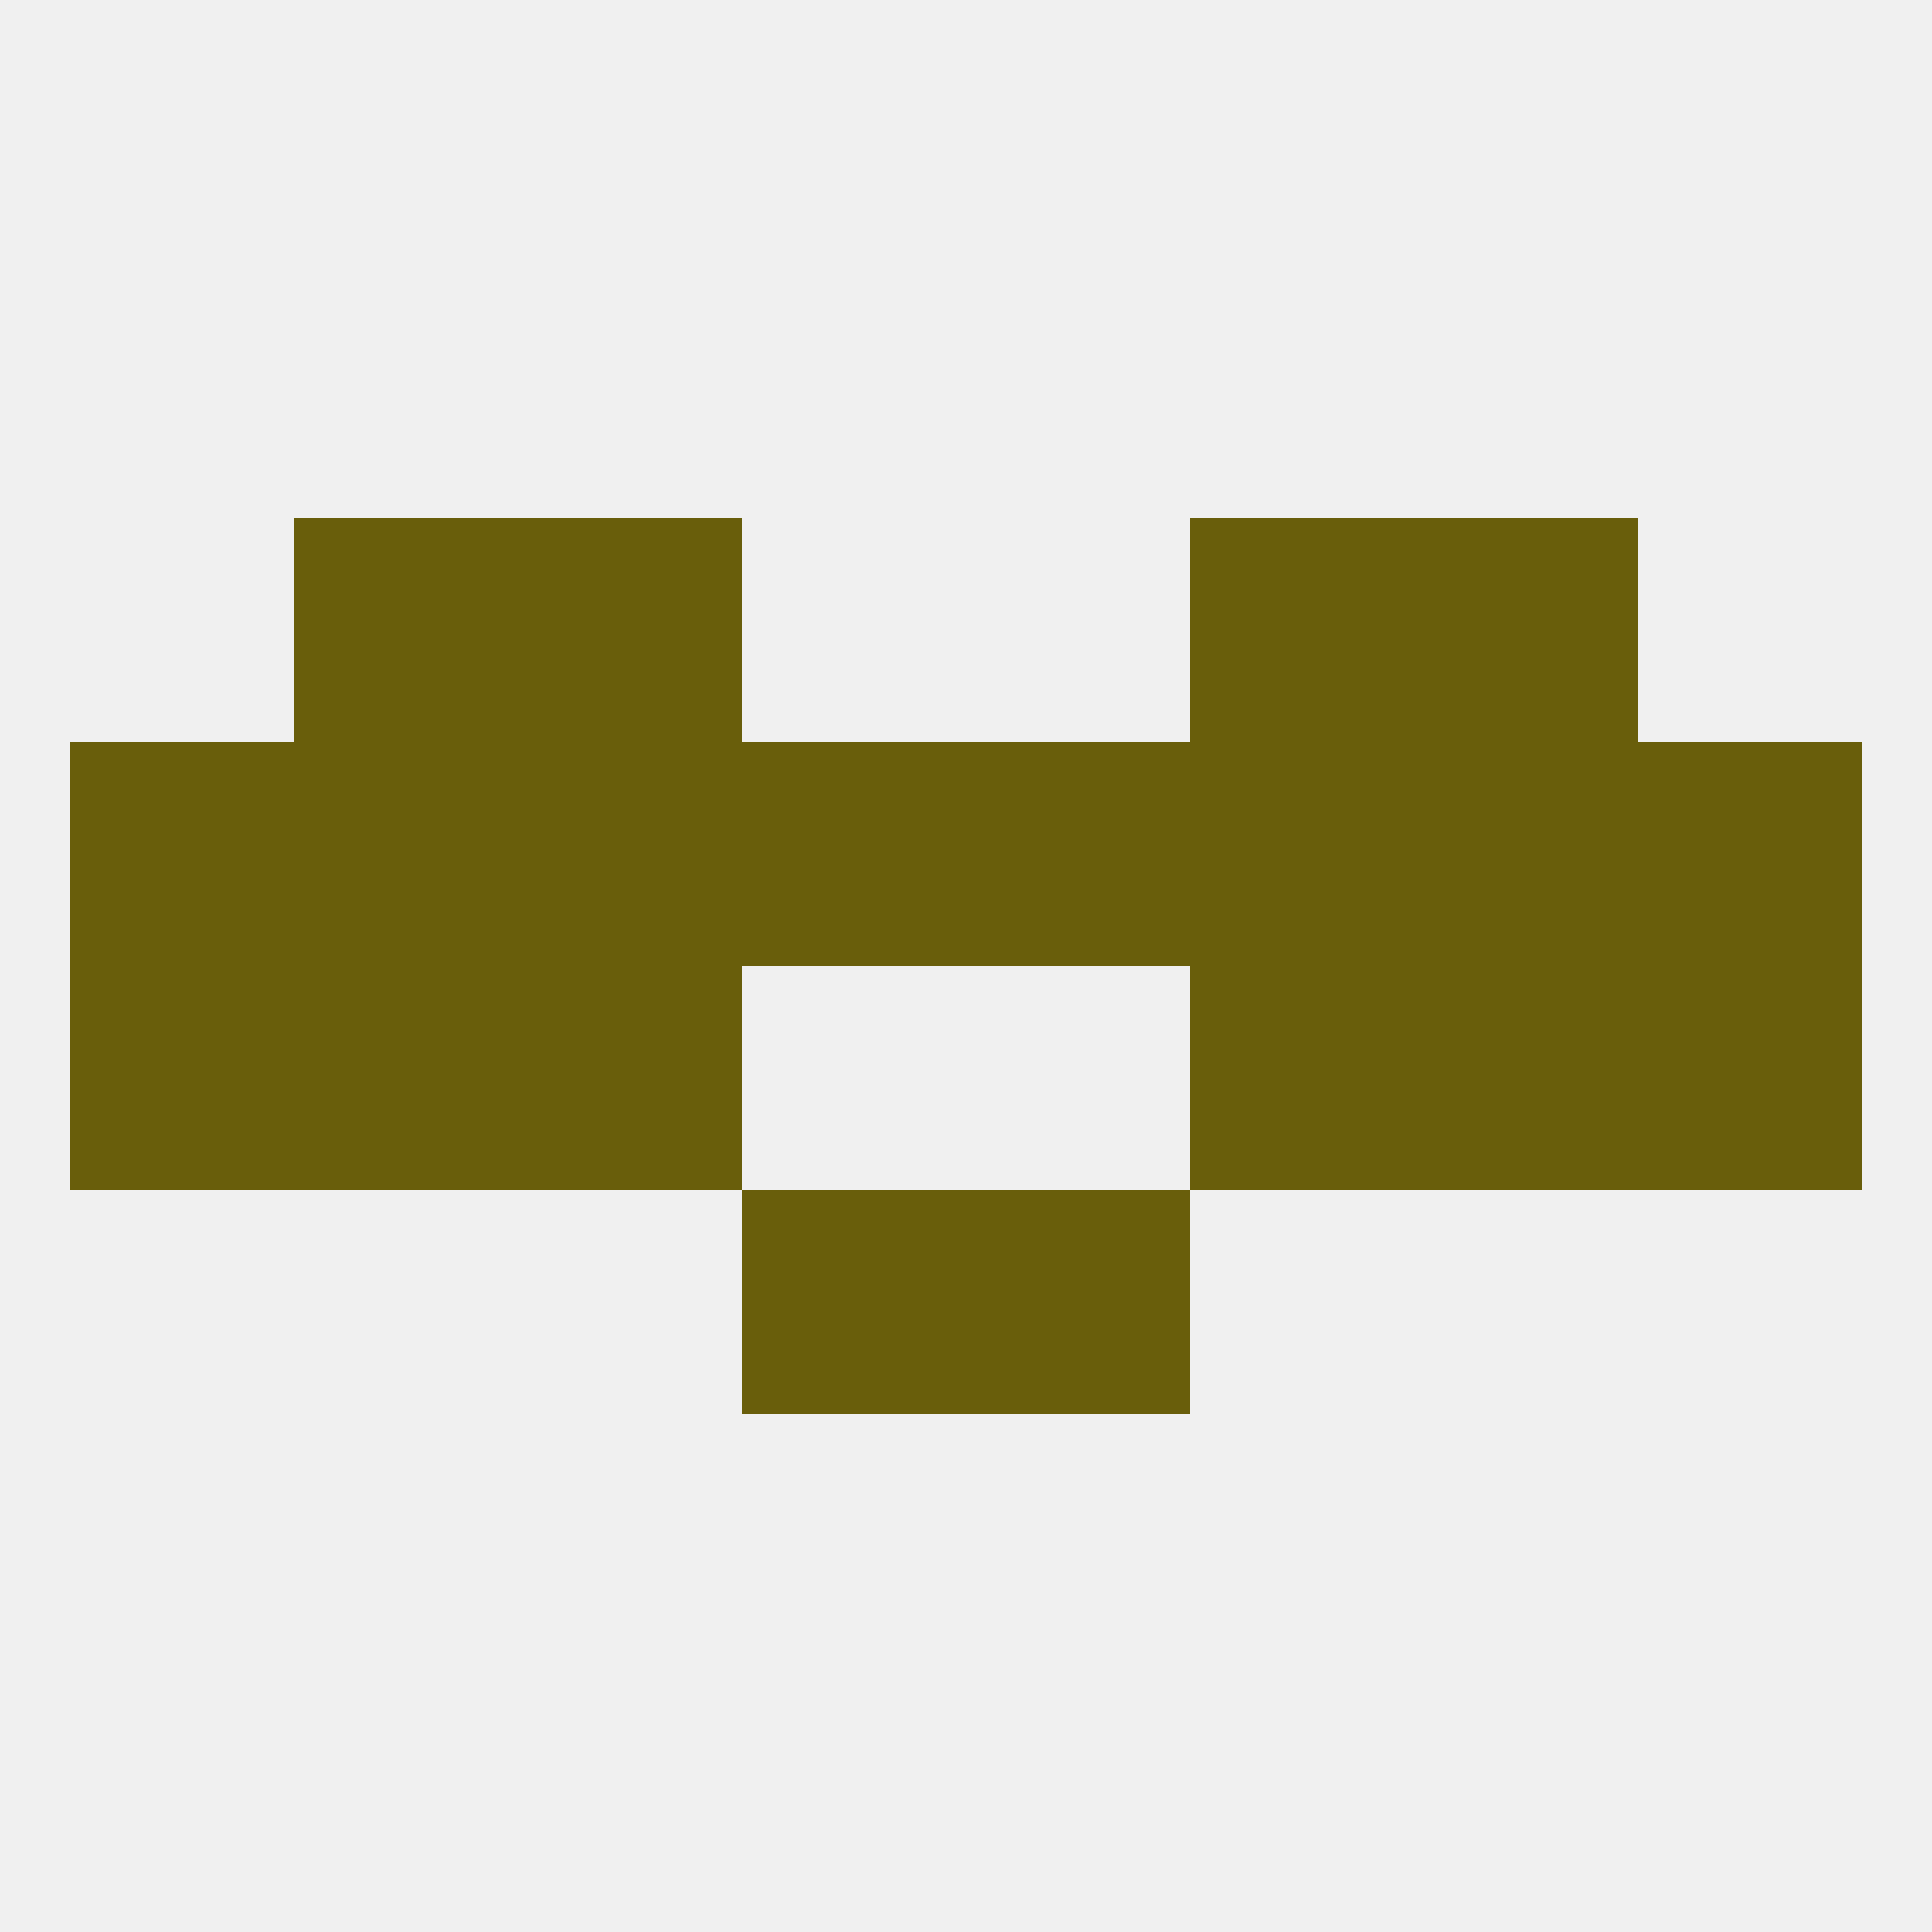
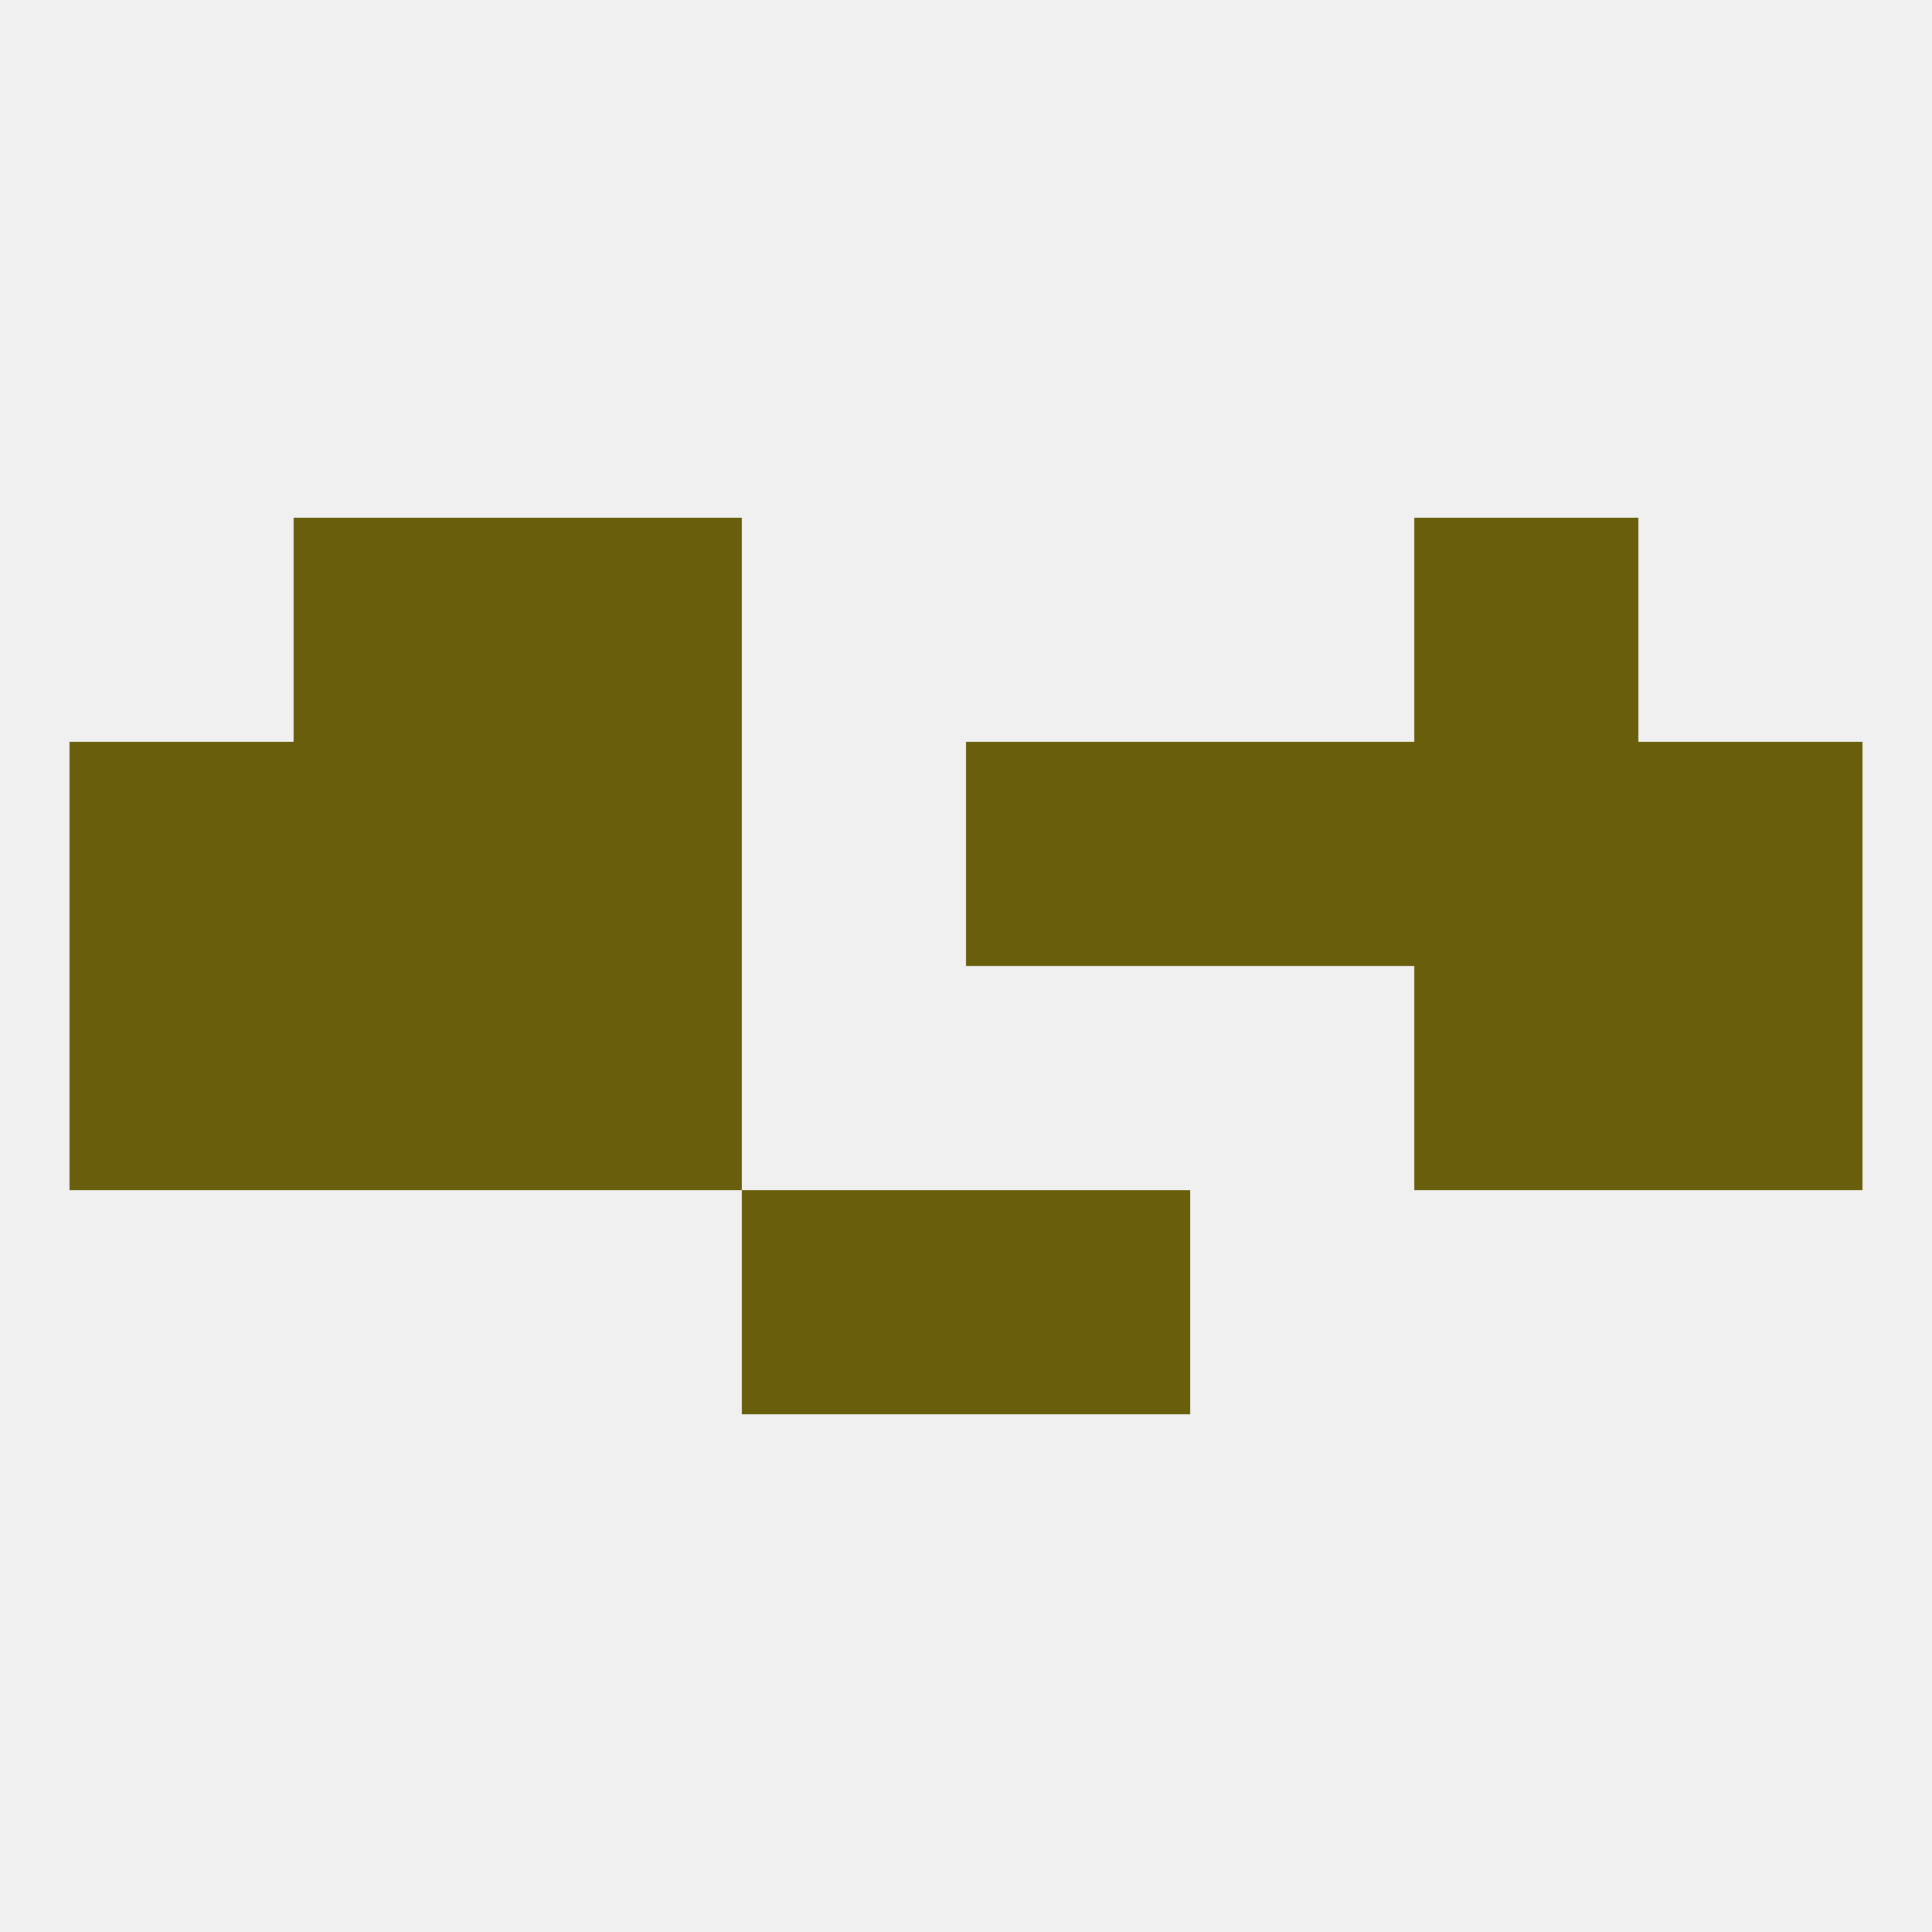
<svg xmlns="http://www.w3.org/2000/svg" version="1.1" baseprofile="full" width="250" height="250" viewBox="0 0 250 250">
  <rect width="100%" height="100%" fill="rgba(240,240,240,255)" />
-   <rect x="154" y="125" width="29" height="29" fill="rgba(105,94,11,255)" />
  <rect x="38" y="125" width="29" height="29" fill="rgba(105,94,11,255)" />
  <rect x="183" y="125" width="29" height="29" fill="rgba(105,94,11,255)" />
  <rect x="9" y="125" width="29" height="29" fill="rgba(105,94,11,255)" />
  <rect x="212" y="125" width="29" height="29" fill="rgba(105,94,11,255)" />
  <rect x="67" y="125" width="29" height="29" fill="rgba(105,94,11,255)" />
  <rect x="96" y="154" width="29" height="29" fill="rgba(105,94,11,255)" />
  <rect x="125" y="154" width="29" height="29" fill="rgba(105,94,11,255)" />
  <rect x="67" y="96" width="29" height="29" fill="rgba(105,94,11,255)" />
  <rect x="154" y="96" width="29" height="29" fill="rgba(105,94,11,255)" />
  <rect x="183" y="96" width="29" height="29" fill="rgba(105,94,11,255)" />
  <rect x="9" y="96" width="29" height="29" fill="rgba(105,94,11,255)" />
  <rect x="38" y="96" width="29" height="29" fill="rgba(105,94,11,255)" />
-   <rect x="96" y="96" width="29" height="29" fill="rgba(105,94,11,255)" />
  <rect x="125" y="96" width="29" height="29" fill="rgba(105,94,11,255)" />
  <rect x="212" y="96" width="29" height="29" fill="rgba(105,94,11,255)" />
  <rect x="183" y="67" width="29" height="29" fill="rgba(105,94,11,255)" />
  <rect x="67" y="67" width="29" height="29" fill="rgba(105,94,11,255)" />
-   <rect x="154" y="67" width="29" height="29" fill="rgba(105,94,11,255)" />
  <rect x="38" y="67" width="29" height="29" fill="rgba(105,94,11,255)" />
</svg>